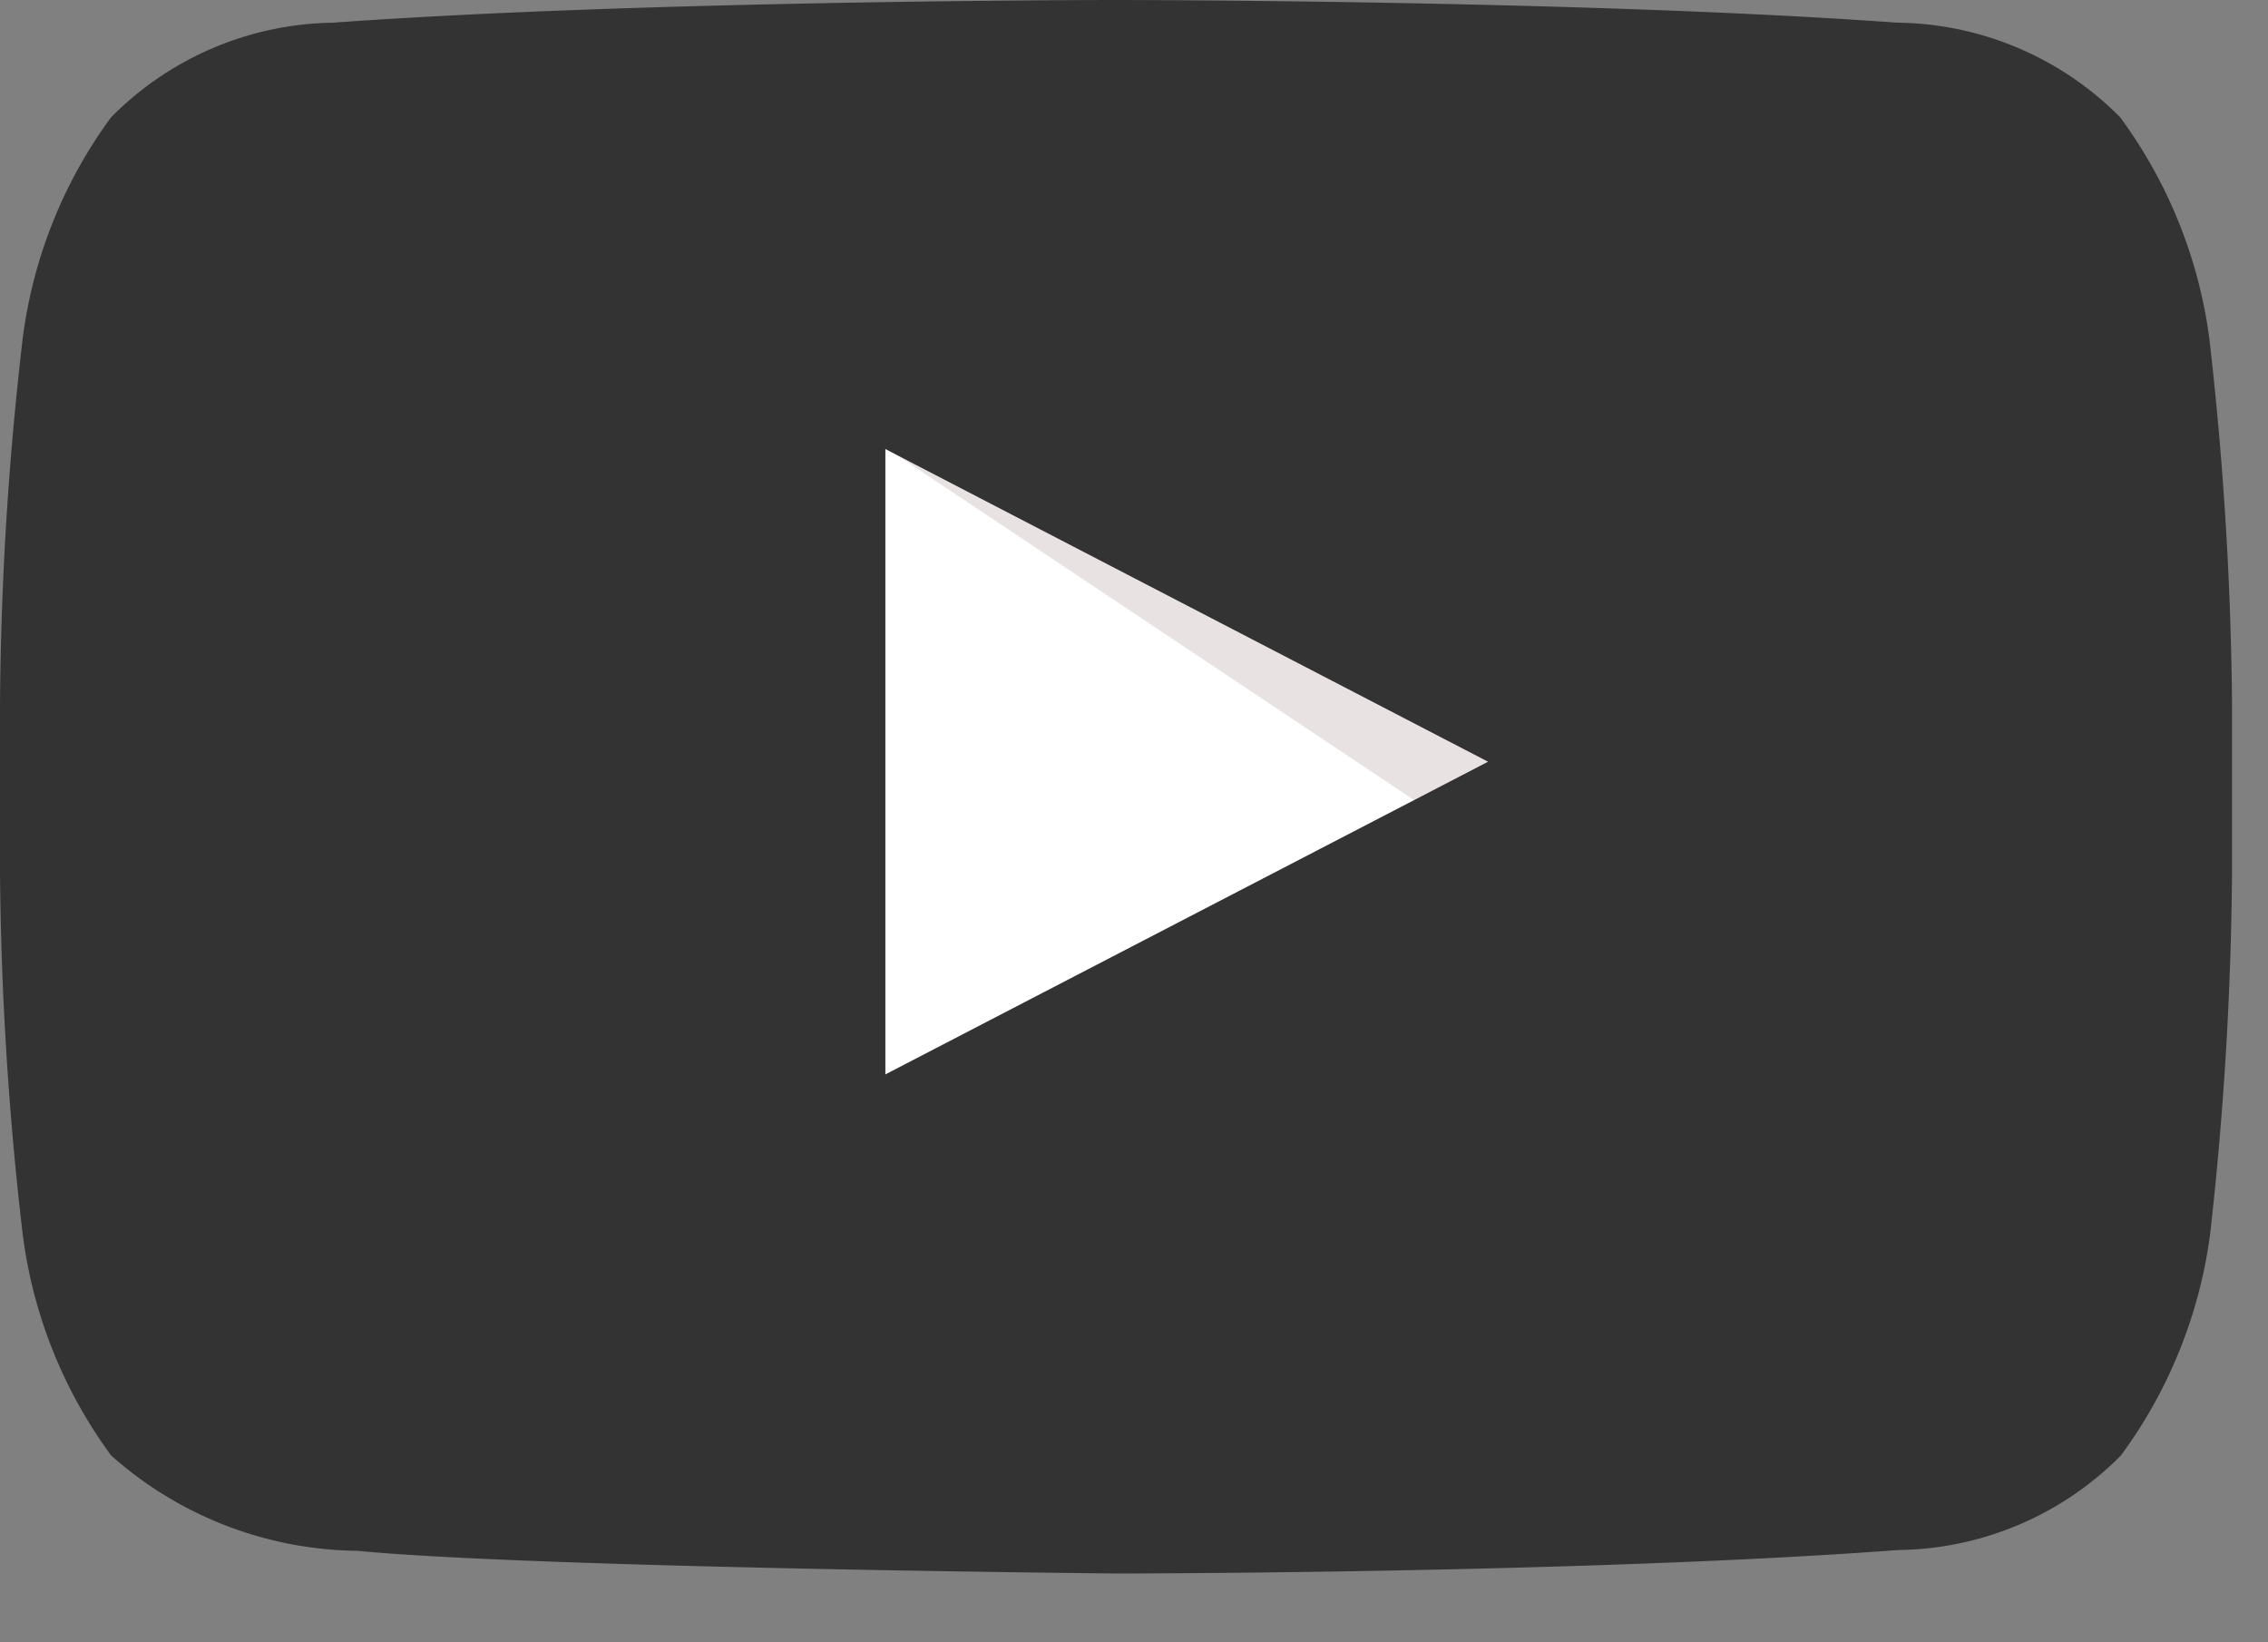
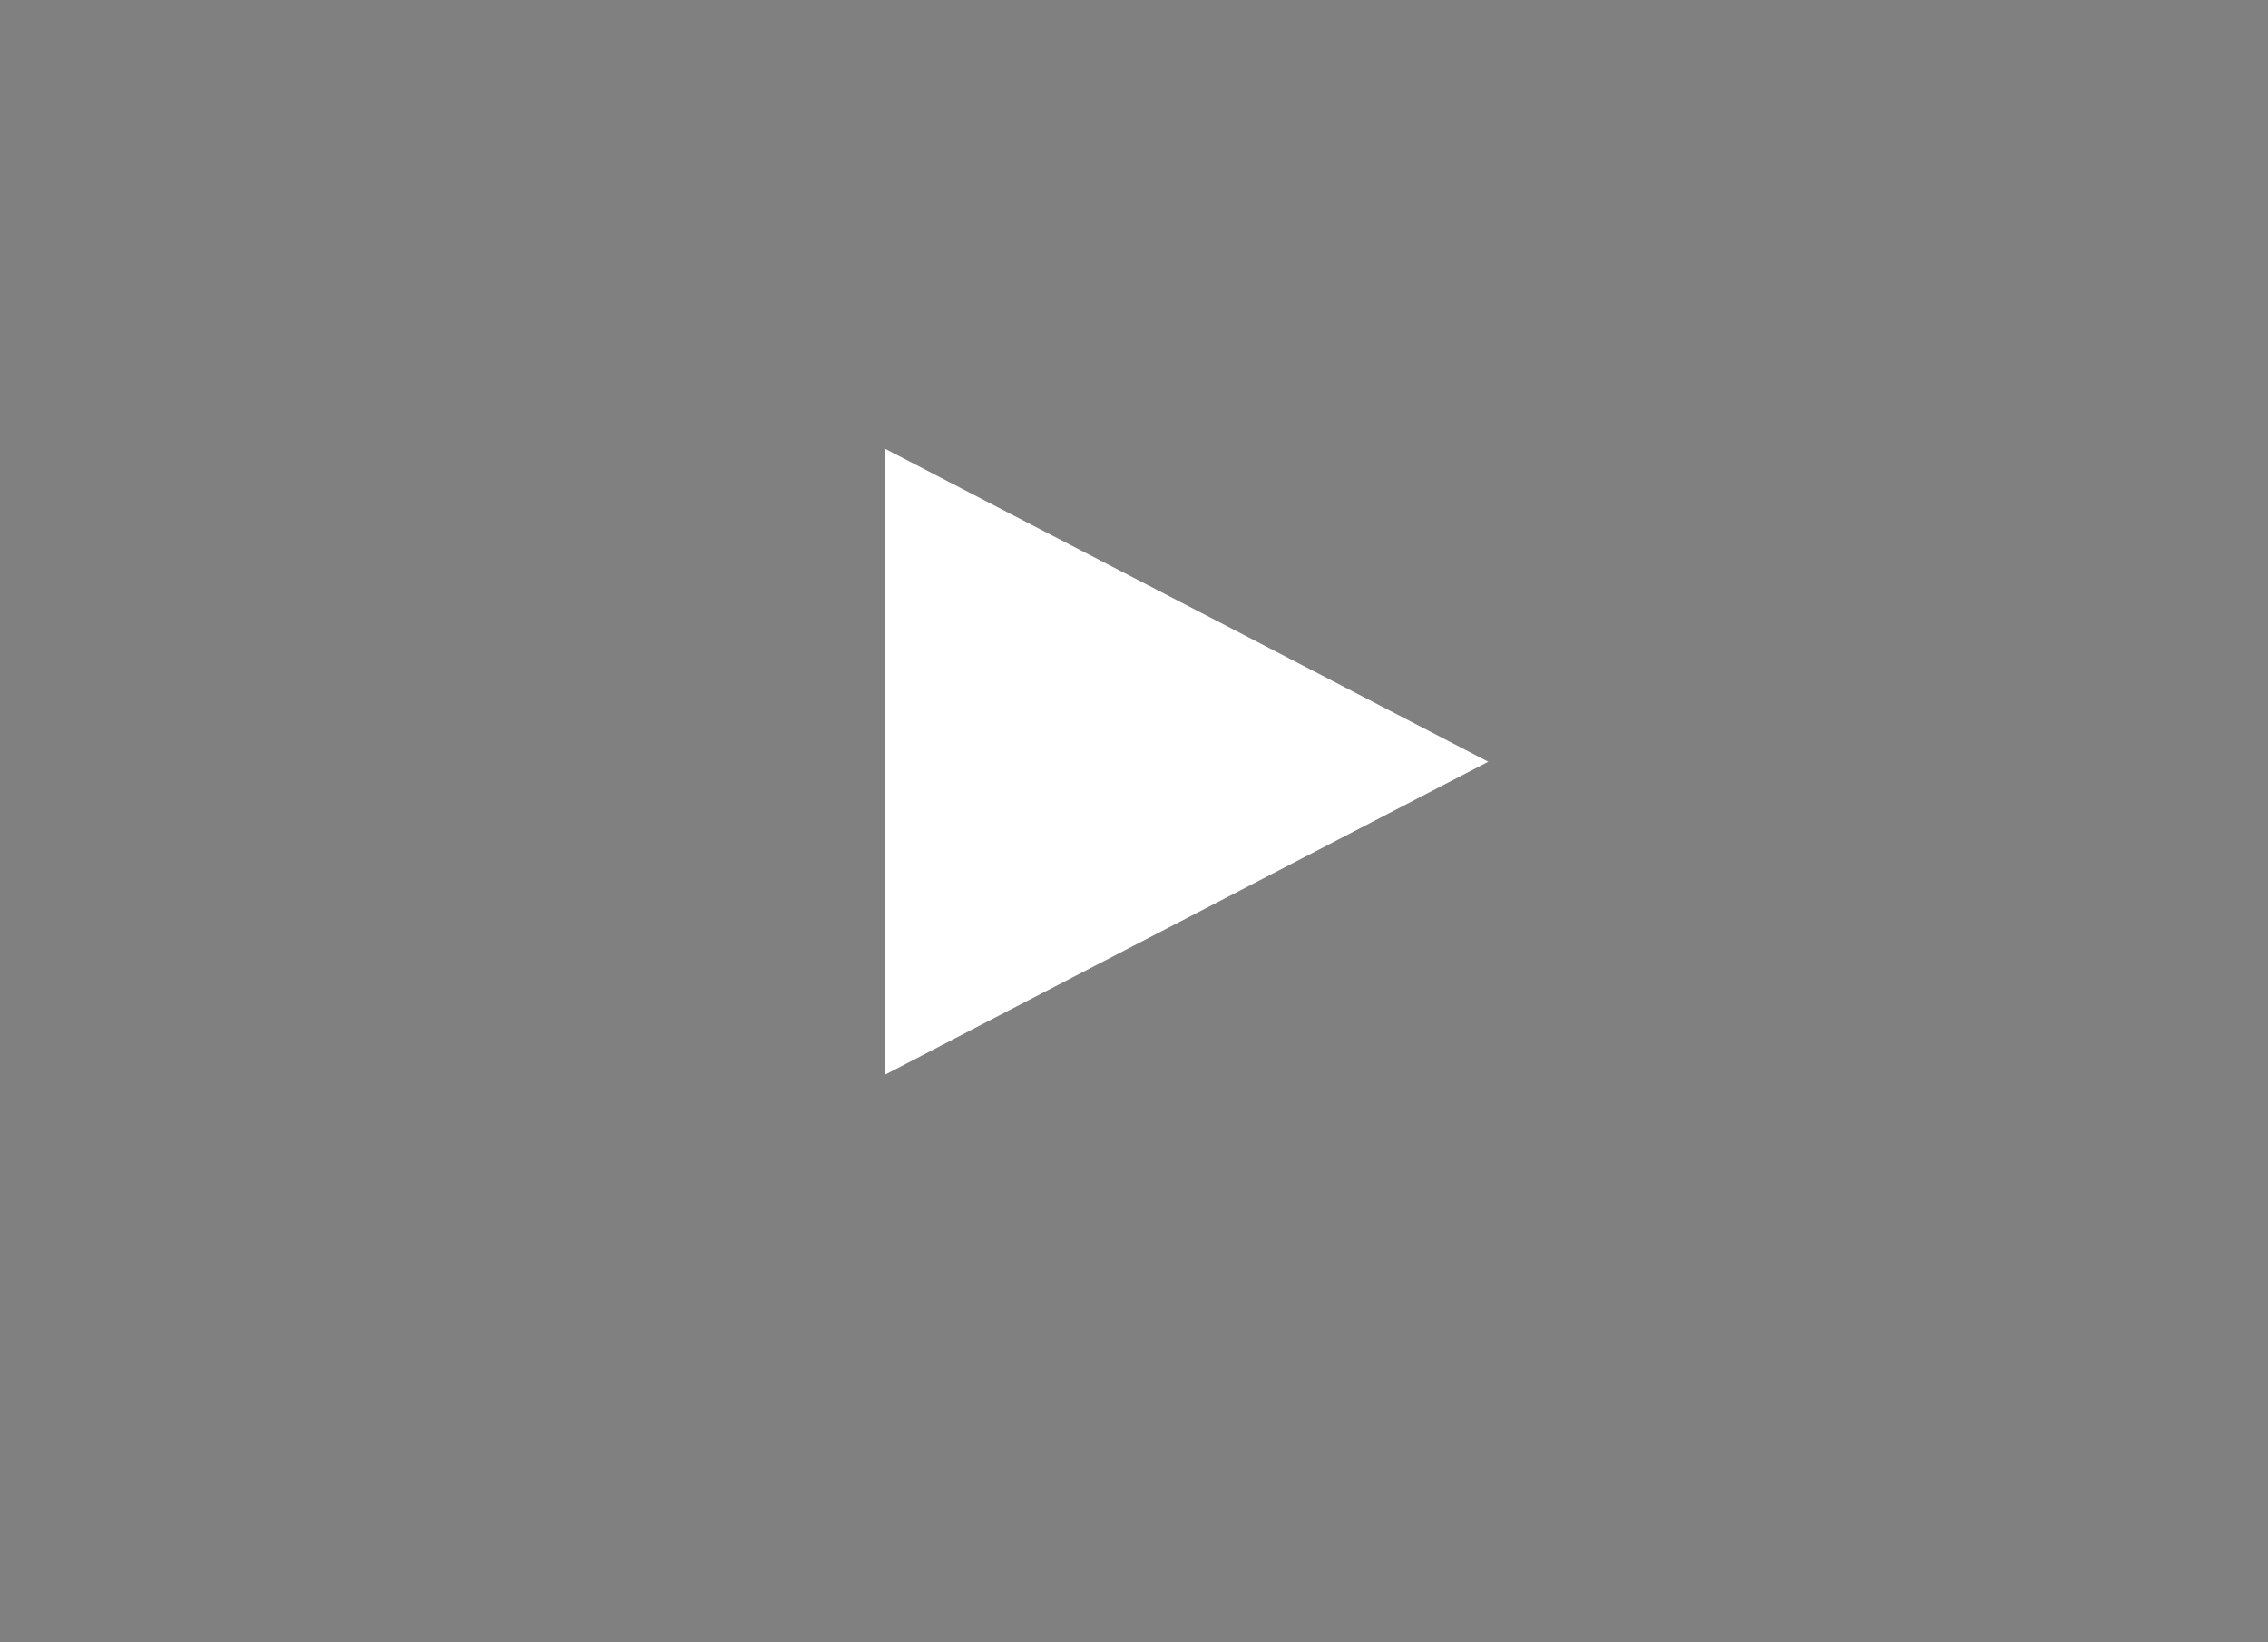
<svg xmlns="http://www.w3.org/2000/svg" viewBox="0 0 29 21">
  <rect x="0" y="0" width="29" height="21" fill="#808080" stroke="none" />
  <defs>
    <style>.cls-1{fill:#fff;}.cls-2{fill:#400d0d;fill-rule:evenodd;opacity:0.12;}.cls-3{fill:#333;}</style>
  </defs>
  <g id="icon_youtube_01">
    <g id="YouTube_icon" data-name="YouTube icon">
      <path id="Triangle" class="cls-1" d="M11.32,13.74l7.71-4-7.71-4Z" />
-       <path id="The_Sharpness" data-name="The Sharpness" class="cls-2" d="M11.32,5.72l6.76,4.51,1-.49Z" />
      <g id="Lozenge">
-         <path class="cls-3" d="M28.25,4.33A6.12,6.12,0,0,0,27.11,1.5,4.07,4.07,0,0,0,24.26.29c-4-.29-10-.29-10-.29h0s-6,0-10,.29A4.07,4.07,0,0,0,1.42,1.5,6.07,6.07,0,0,0,.29,4.33,42.51,42.51,0,0,0,0,9v2.16a42.51,42.51,0,0,0,.29,4.62,6.07,6.07,0,0,0,1.13,2.83,4.81,4.81,0,0,0,3.15,1.22c2.28.22,9.7.29,9.7.29s6,0,10-.3a4.07,4.07,0,0,0,2.85-1.21,6.12,6.12,0,0,0,1.14-2.83,44,44,0,0,0,.28-4.62V9A44,44,0,0,0,28.25,4.33ZM11.32,13.74v-8l7.71,4Z" />
-       </g>
+         </g>
    </g>
  </g>
</svg>